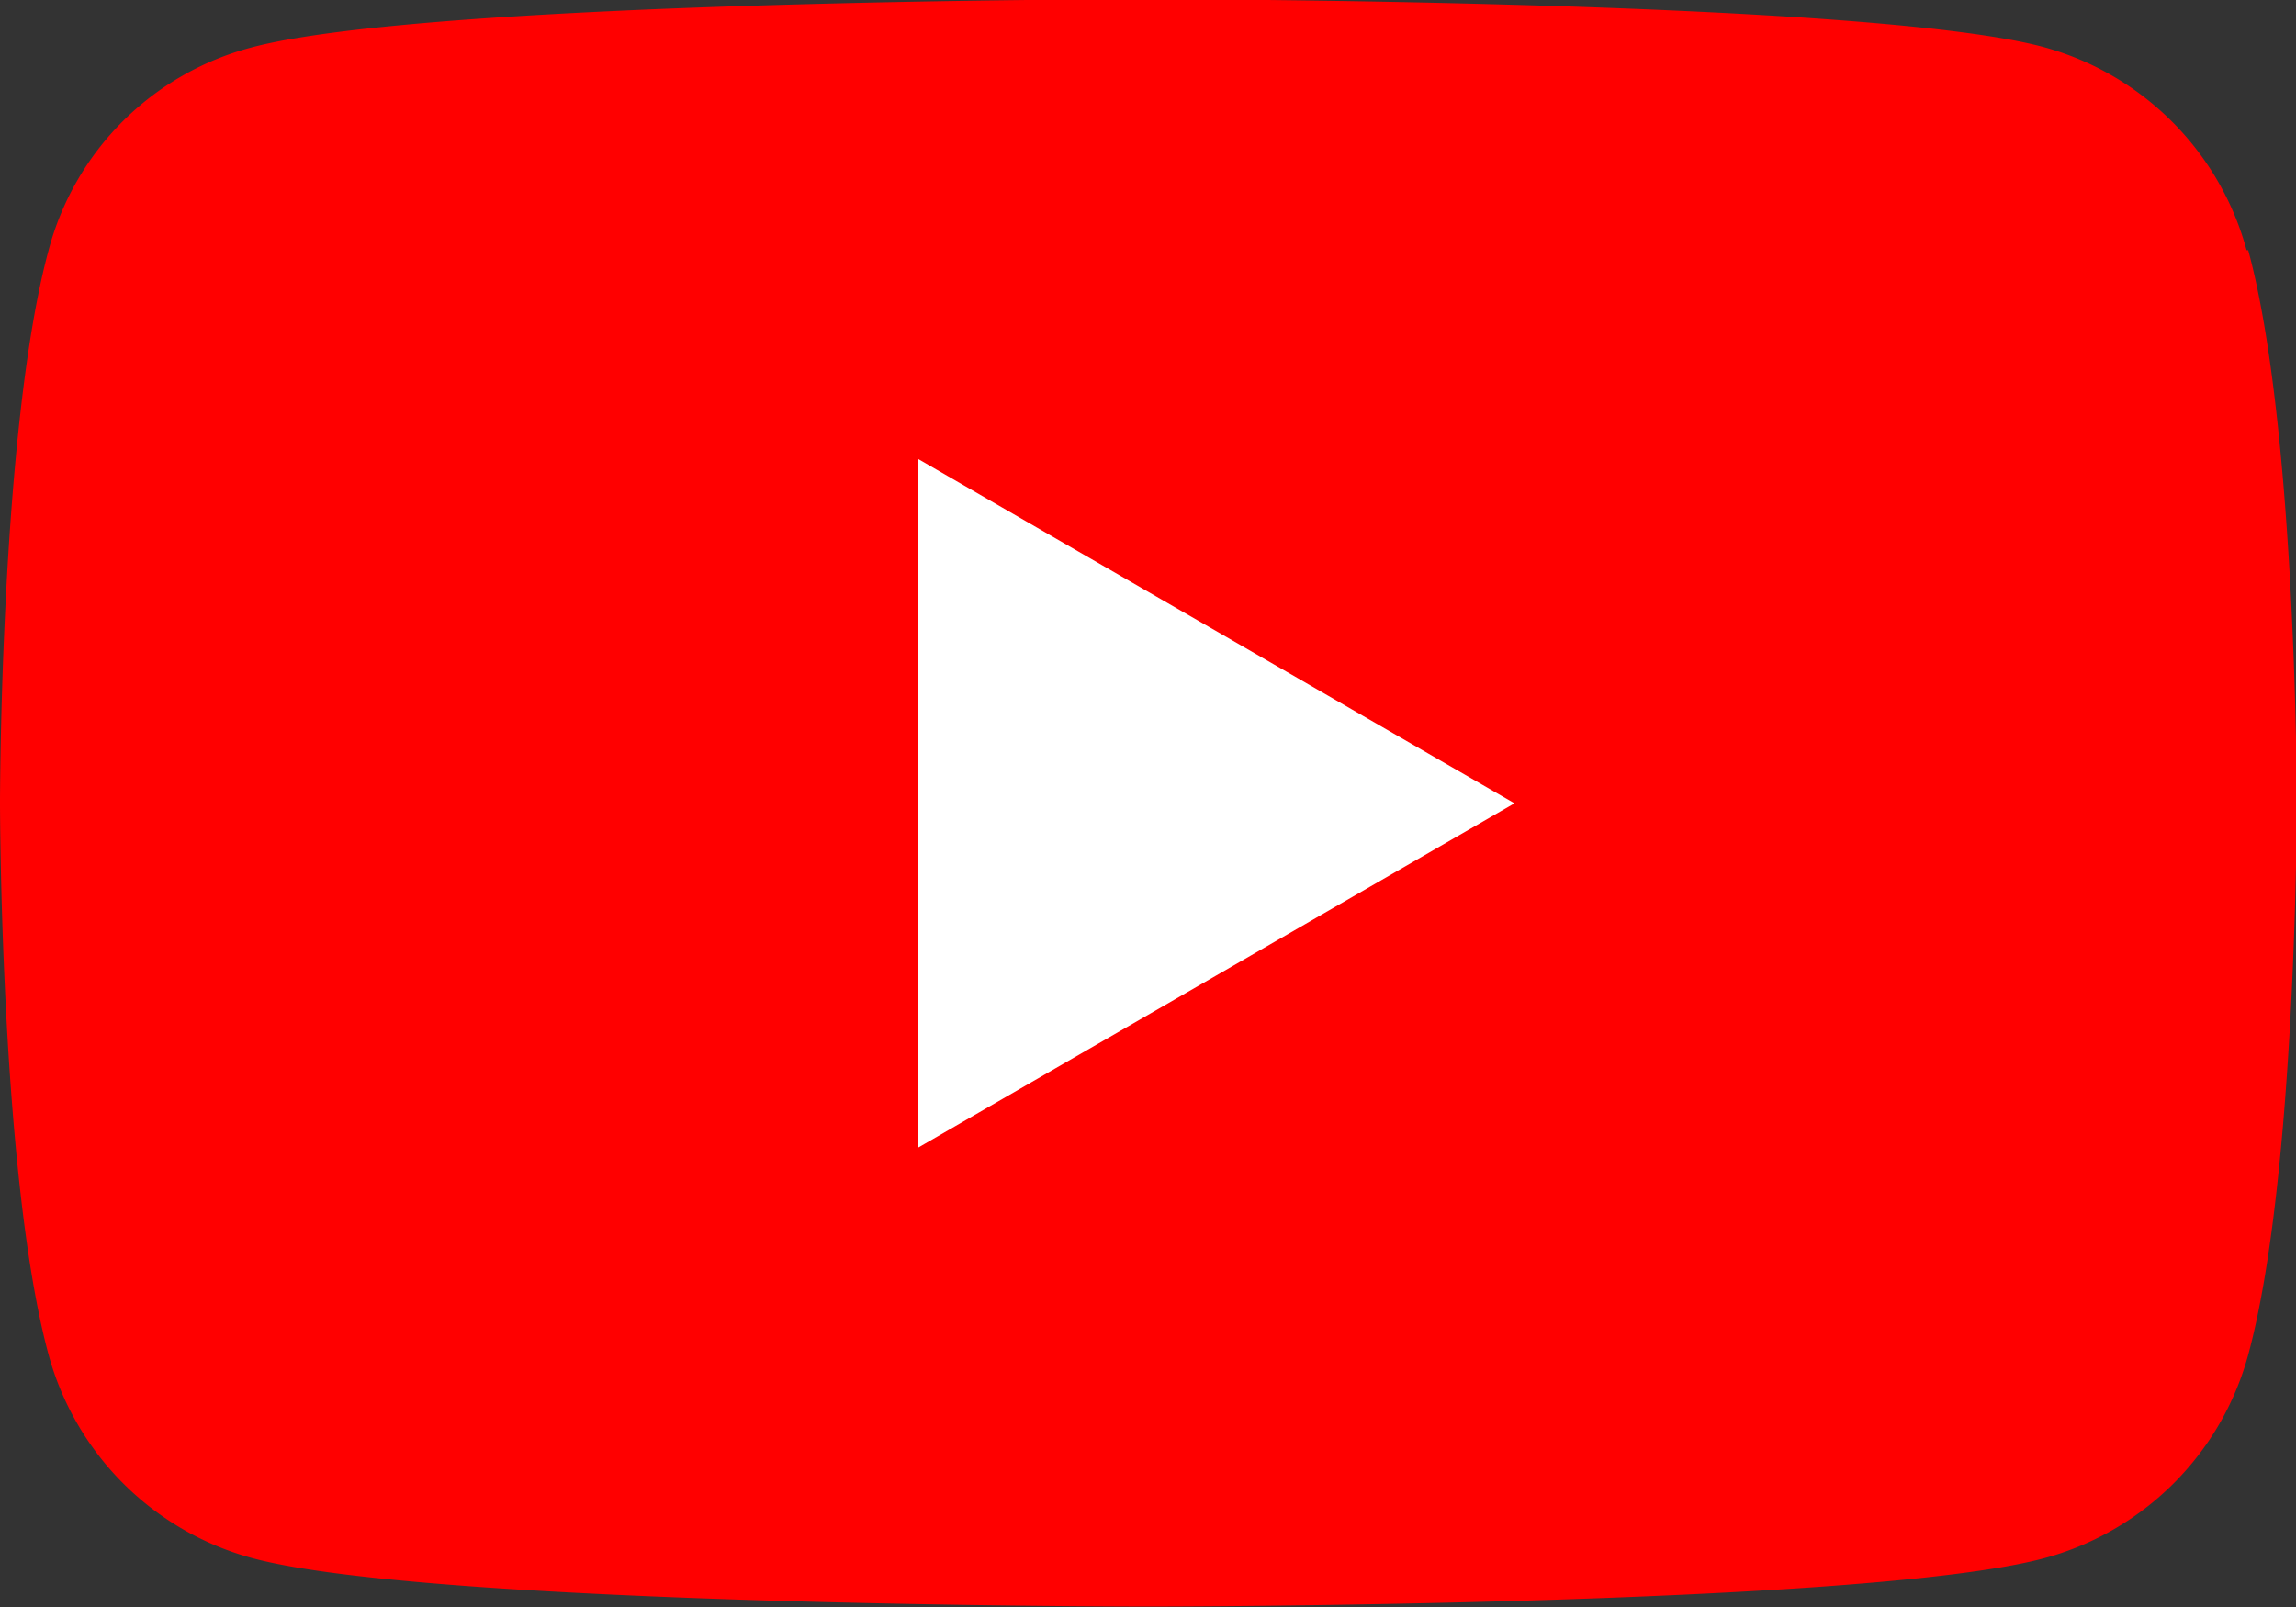
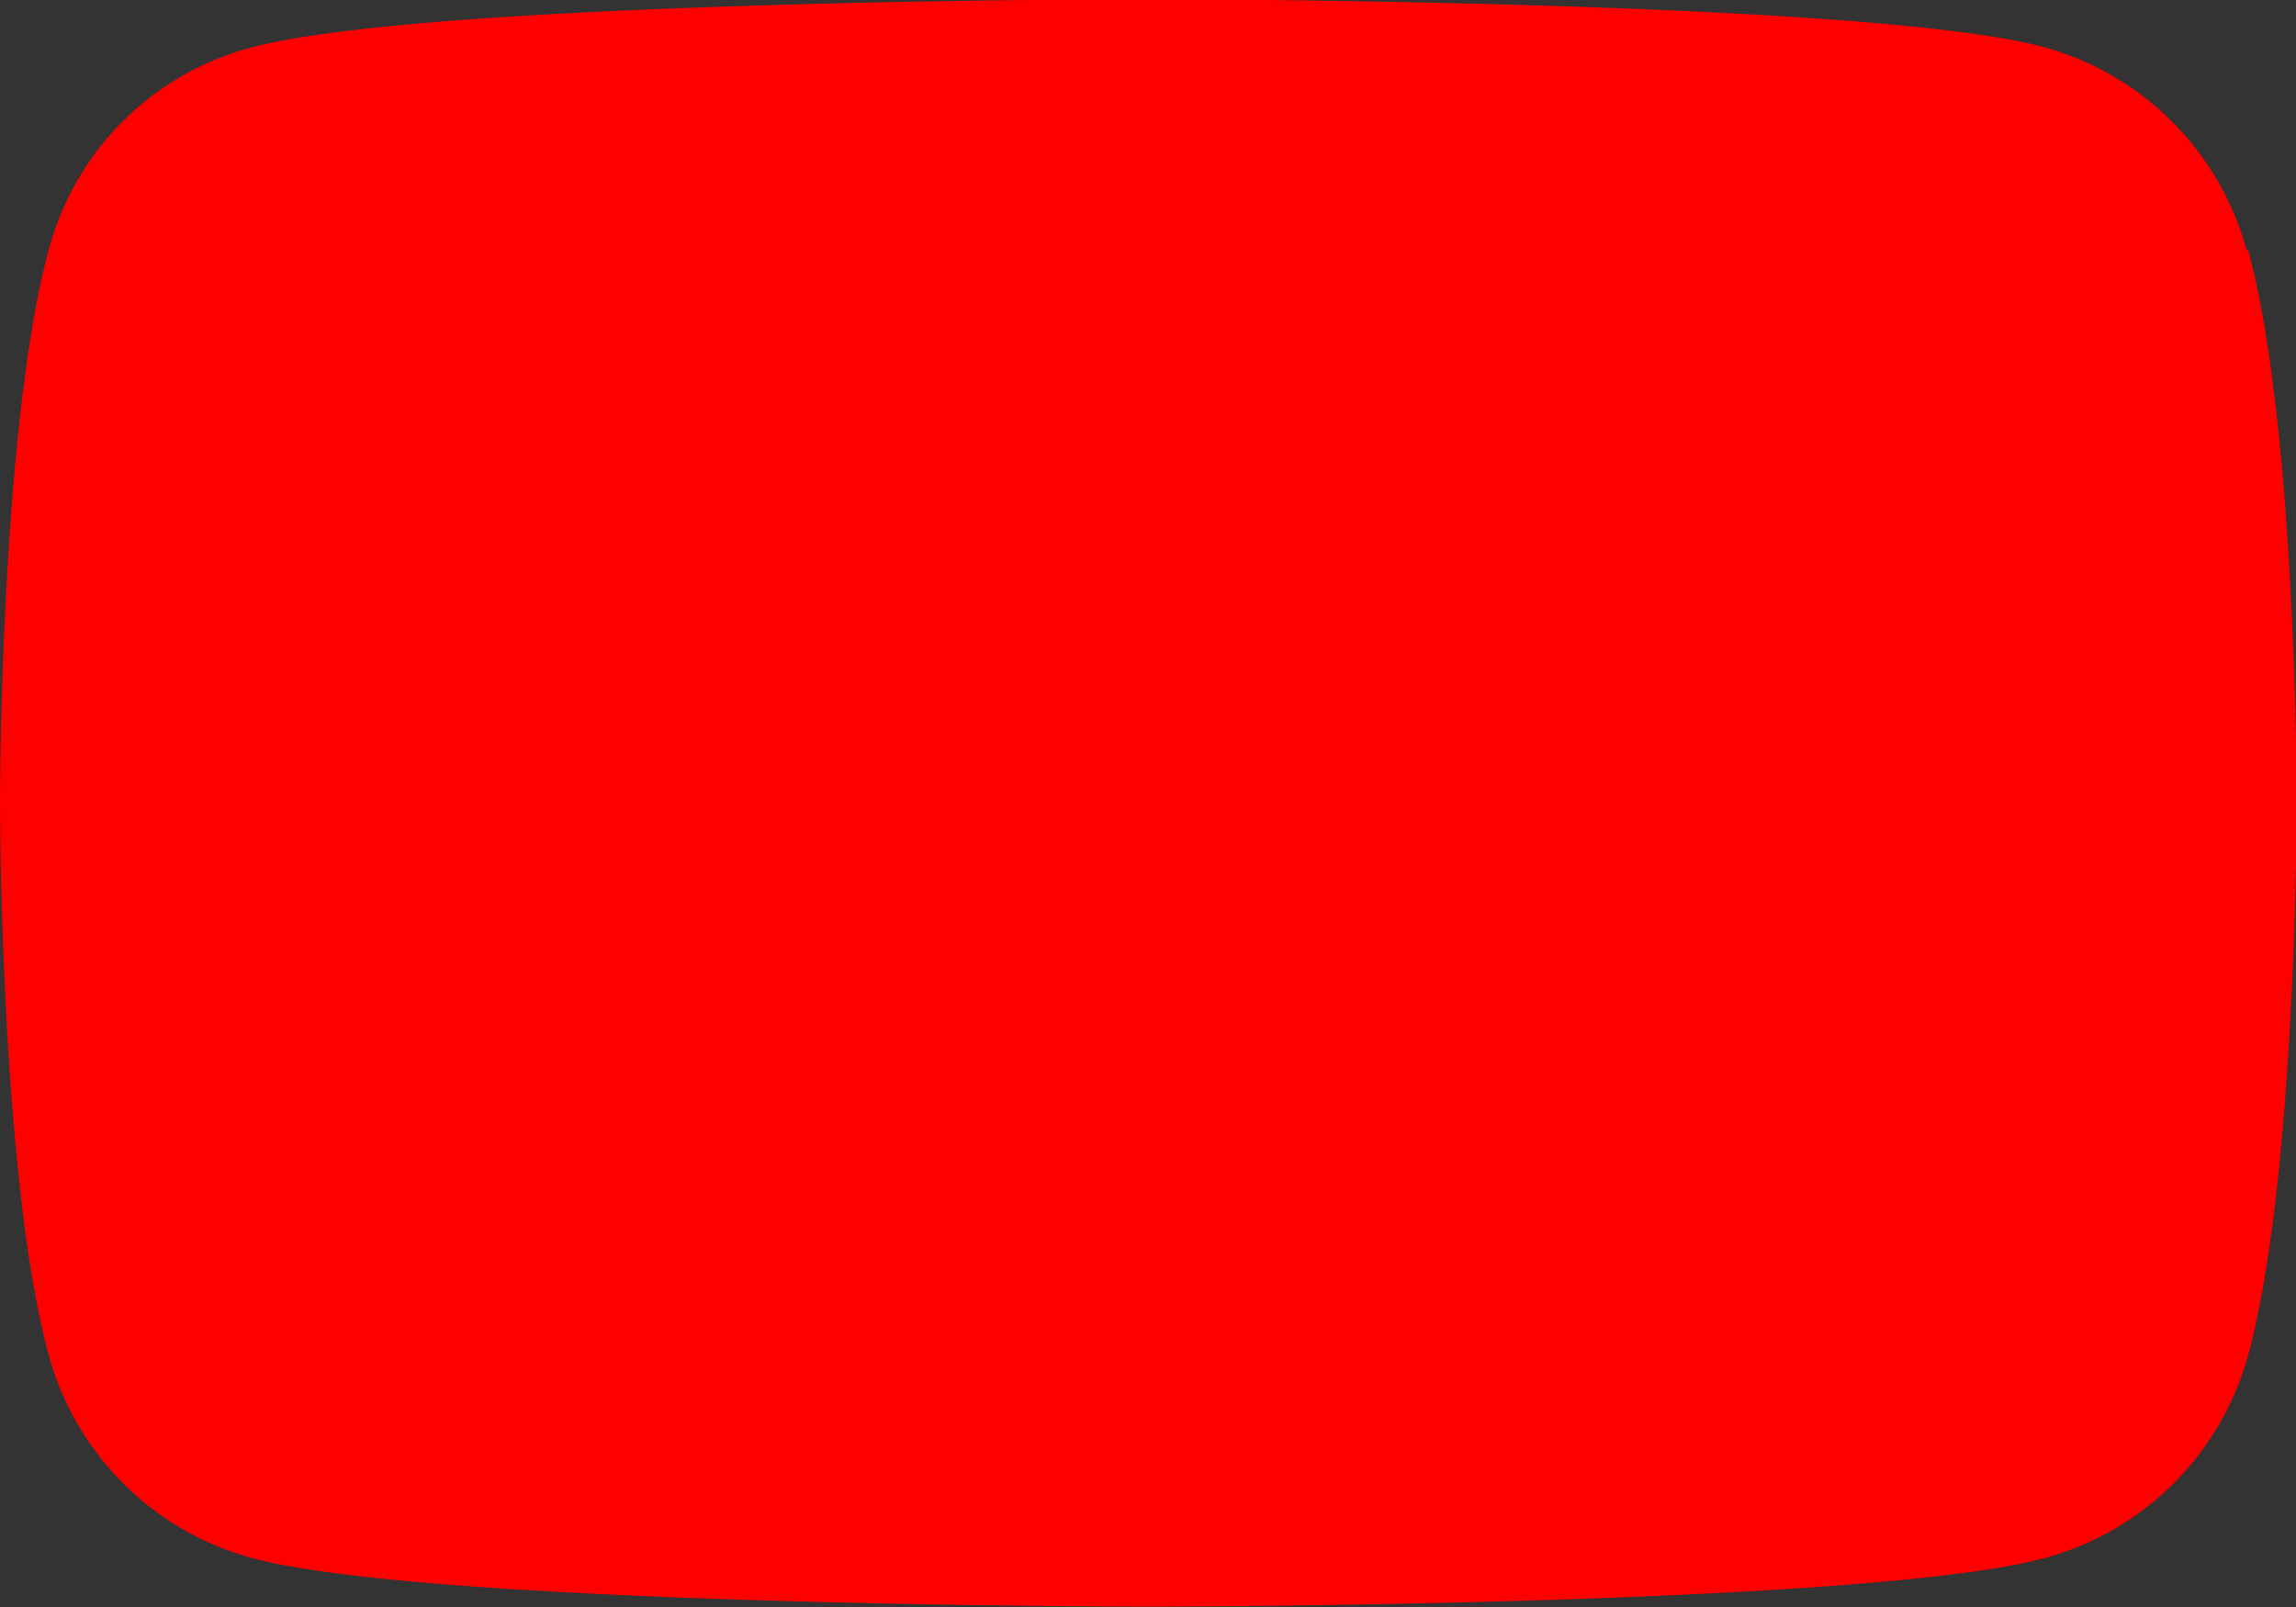
<svg xmlns="http://www.w3.org/2000/svg" viewBox="0 0 28.35 19.85">
  <rect x="0" y="0" width="28.35" height="19.85" fill="#333333" stroke="none" />
  <path fill="red" d="M27.74 3.09A3.573 3.573 0 0 0 25.23.58c-2.2-.59-11.07-.59-11.07-.59s-8.86 0-11.07.6A3.516 3.516 0 0 0 .6 3.09C0 5.3 0 9.91 0 9.91s0 4.61.6 6.82a3.573 3.573 0 0 0 2.51 2.51c2.21.6 11.07.6 11.07.6s8.86 0 11.07-.6a3.573 3.573 0 0 0 2.51-2.51c.6-2.21.6-6.82.6-6.82s0-4.61-.6-6.82Z" />
-   <path fill="#fff" d="m11.34 14.17 7.36-4.25-7.36-4.25v8.5Z" />
</svg>